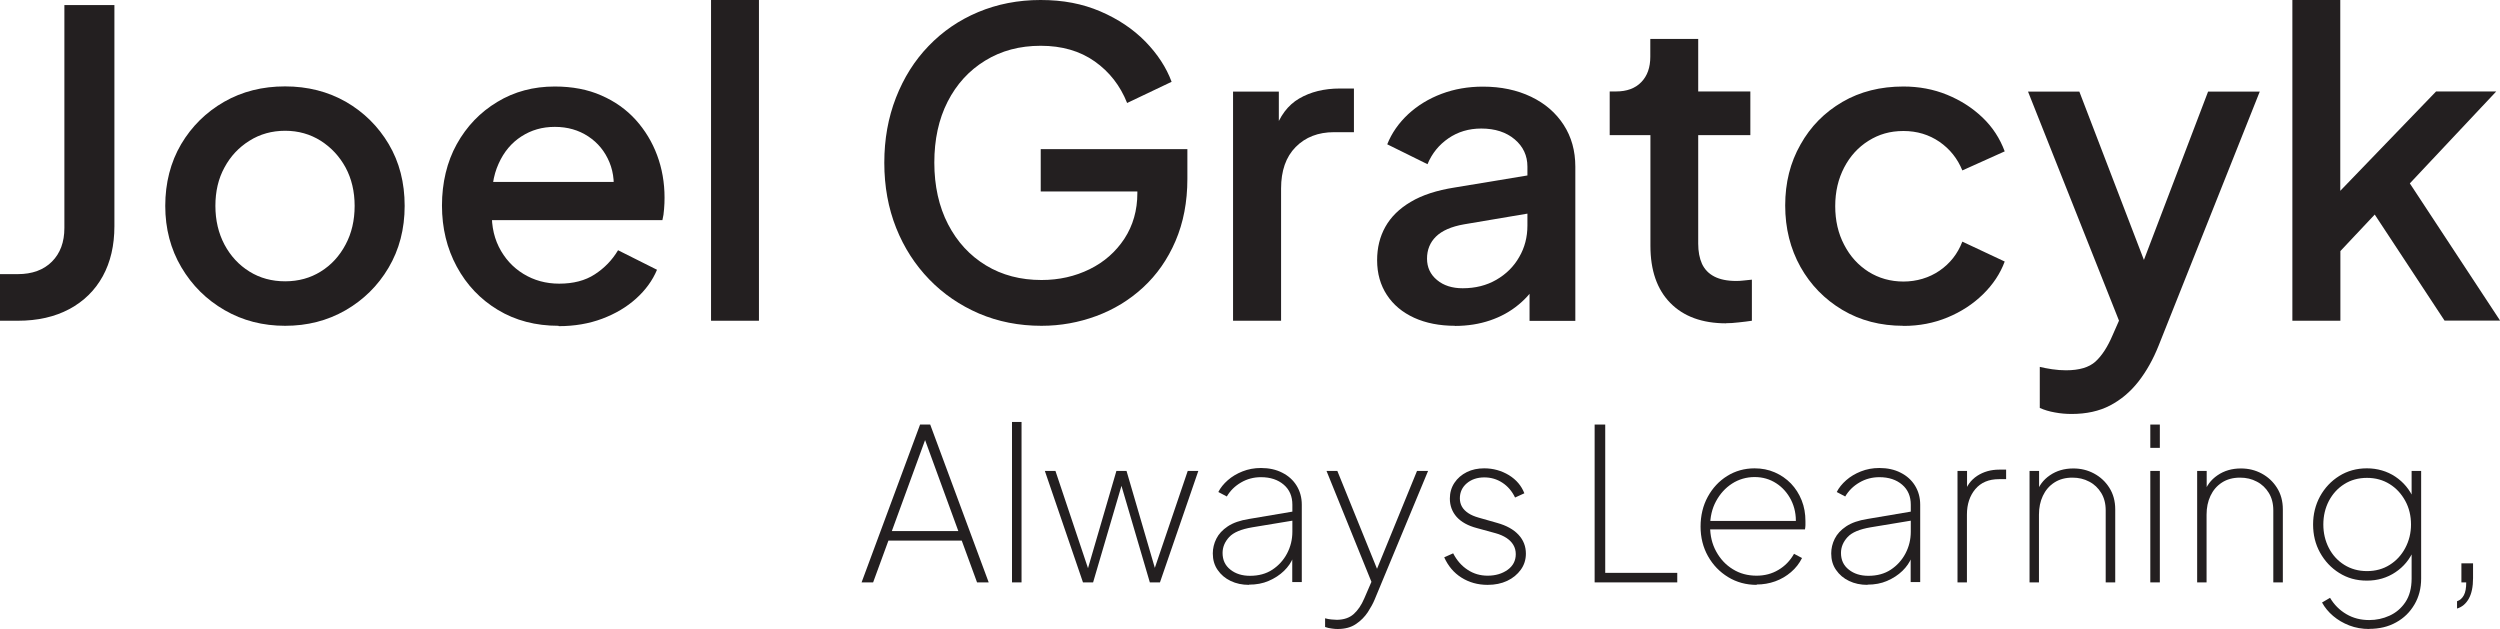
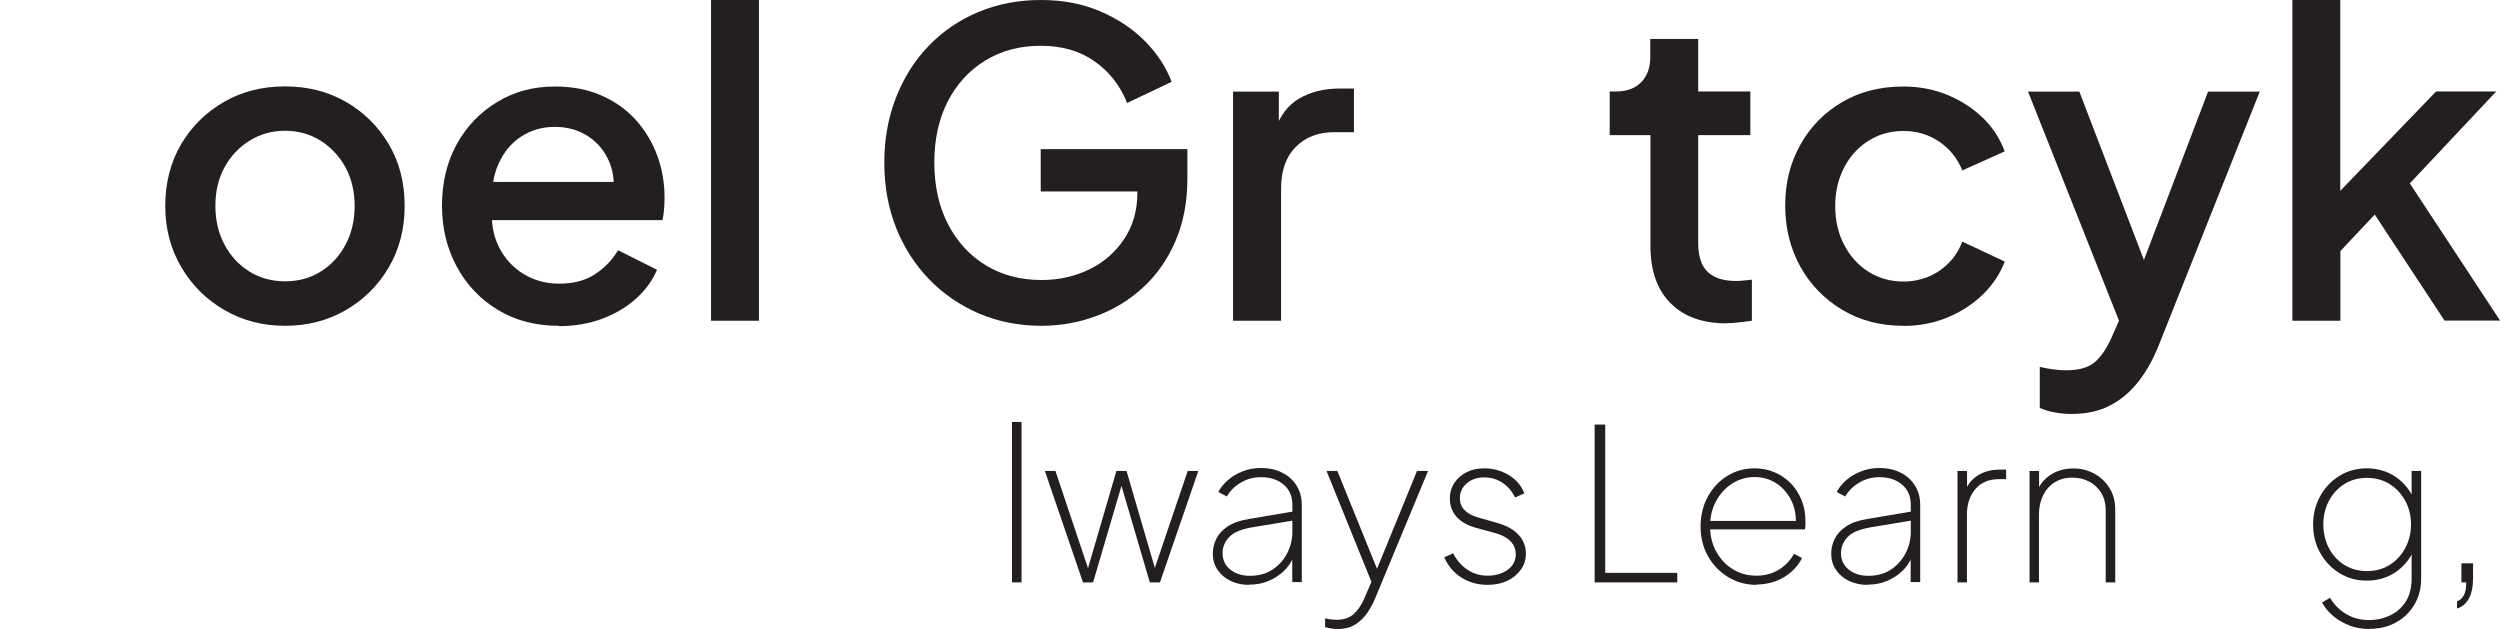
<svg xmlns="http://www.w3.org/2000/svg" id="Layer_2" data-name="Layer 2" viewBox="0 0 212.4 53.44">
  <defs>
    <style>
      .cls-1 {
        fill: #231f20;
        stroke-width: 0px;
      }
    </style>
  </defs>
  <g id="Layer_1-2" data-name="Layer 1">
    <g>
-       <path class="cls-1" d="M0,27.25v-3.96h1.51c1.22,0,2.19-.35,2.9-1.06.71-.71,1.06-1.66,1.06-2.86V.43h4.25v18.79c0,1.63-.33,3.05-.99,4.25-.66,1.2-1.61,2.13-2.84,2.79-1.24.66-2.69.99-4.37.99H0Z" />
      <path class="cls-1" d="M24.23,27.68c-1.9,0-3.61-.44-5.15-1.33-1.54-.89-2.76-2.1-3.67-3.64-.91-1.54-1.37-3.28-1.37-5.22s.45-3.71,1.35-5.24c.9-1.52,2.12-2.72,3.65-3.6,1.54-.88,3.26-1.31,5.18-1.31s3.64.44,5.17,1.31c1.52.88,2.74,2.08,3.64,3.6.9,1.52,1.35,3.27,1.35,5.24s-.46,3.72-1.37,5.26c-.91,1.54-2.14,2.74-3.67,3.62-1.54.88-3.24,1.31-5.11,1.31ZM24.23,23.9c1.13,0,2.14-.28,3.02-.83.89-.55,1.59-1.31,2.11-2.29.52-.97.77-2.07.77-3.29s-.26-2.31-.77-3.26c-.52-.95-1.22-1.7-2.11-2.27-.89-.56-1.9-.85-3.02-.85s-2.14.28-3.04.85c-.9.56-1.61,1.32-2.12,2.27-.52.95-.77,2.03-.77,3.26s.26,2.32.77,3.29c.52.97,1.22,1.73,2.12,2.29s1.91.83,3.04.83Z" />
      <path class="cls-1" d="M47.45,27.68c-1.94,0-3.66-.45-5.15-1.35-1.49-.9-2.65-2.12-3.49-3.67-.84-1.55-1.26-3.28-1.26-5.2s.42-3.71,1.26-5.22c.84-1.51,1.99-2.71,3.44-3.58,1.45-.88,3.08-1.31,4.88-1.31,1.49,0,2.81.25,3.96.76,1.15.5,2.12,1.19,2.92,2.07.79.88,1.4,1.88,1.82,3.01.42,1.13.63,2.33.63,3.6,0,.31-.01.64-.04.97-.02.34-.07.65-.14.94h-15.52v-3.24h13.18l-1.91,1.48c.22-1.18.13-2.23-.25-3.15-.38-.92-.98-1.66-1.8-2.2-.82-.54-1.76-.81-2.84-.81s-2,.27-2.84.81c-.84.54-1.49,1.31-1.94,2.32-.46,1.01-.64,2.21-.54,3.6-.12,1.32.07,2.47.56,3.46.49.98,1.19,1.75,2.09,2.3.9.55,1.91.83,3.04.83,1.2,0,2.21-.26,3.02-.79.82-.53,1.48-1.21,1.98-2.05l3.31,1.66c-.38.91-.98,1.73-1.78,2.45-.8.72-1.76,1.29-2.88,1.71-1.12.42-2.35.63-3.69.63Z" />
      <path class="cls-1" d="M60.41,27.25V0h4.07v27.25h-4.07Z" />
      <path class="cls-1" d="M88.49,27.68c-1.92,0-3.69-.35-5.31-1.04-1.62-.7-3.03-1.66-4.23-2.9-1.2-1.24-2.14-2.69-2.81-4.37-.67-1.68-1.01-3.53-1.01-5.54s.33-3.83.99-5.53c.66-1.69,1.58-3.16,2.77-4.39,1.19-1.24,2.59-2.2,4.21-2.88s3.39-1.03,5.31-1.03,3.56.32,5.08.97c1.51.65,2.78,1.5,3.82,2.56,1.03,1.06,1.78,2.2,2.23,3.42l-3.78,1.8c-.58-1.46-1.49-2.64-2.75-3.53-1.26-.89-2.79-1.33-4.59-1.33s-3.35.42-4.72,1.26c-1.37.84-2.43,2-3.19,3.49-.76,1.49-1.13,3.22-1.13,5.18s.39,3.74,1.17,5.24c.78,1.5,1.85,2.66,3.22,3.49,1.37.83,2.94,1.24,4.72,1.24,1.49,0,2.85-.31,4.09-.92,1.24-.61,2.22-1.48,2.95-2.59.73-1.12,1.1-2.41,1.1-3.87v-1.87l1.94,1.73h-10.15v-3.6h12.46v2.52c0,1.97-.34,3.73-1.01,5.29-.67,1.56-1.59,2.87-2.75,3.94-1.16,1.07-2.49,1.88-3.98,2.43-1.49.55-3.04.83-4.64.83Z" />
      <path class="cls-1" d="M104.76,27.25V7.78h3.89v3.96l-.36-.58c.43-1.3,1.13-2.23,2.09-2.79.96-.56,2.11-.85,3.46-.85h1.19v3.71h-1.69c-1.34,0-2.43.42-3.26,1.26-.83.84-1.24,2.02-1.24,3.53v11.23h-4.07Z" />
-       <path class="cls-1" d="M123.62,27.68c-1.32,0-2.48-.23-3.47-.68-1-.46-1.77-1.1-2.32-1.94-.55-.84-.83-1.82-.83-2.95,0-1.06.23-2,.7-2.84.47-.84,1.19-1.55,2.16-2.12.97-.58,2.21-.98,3.73-1.22l6.77-1.12v3.24l-5.98,1.01c-1.08.19-1.87.54-2.38,1.04s-.76,1.13-.76,1.87.28,1.35.85,1.82c.56.47,1.29.7,2.18.7,1.08,0,2.03-.24,2.86-.72.83-.48,1.48-1.12,1.94-1.93.47-.8.7-1.7.7-2.68v-5c0-.94-.36-1.71-1.08-2.32-.72-.61-1.67-.92-2.84-.92-1.06,0-1.99.28-2.79.83-.8.55-1.4,1.28-1.78,2.2l-3.42-1.69c.38-.96.98-1.81,1.78-2.56.8-.74,1.75-1.32,2.84-1.73,1.09-.41,2.26-.61,3.51-.61,1.54,0,2.9.29,4.09.86s2.11,1.37,2.77,2.39c.66,1.02.99,2.2.99,3.55v13.1h-3.89v-3.49l.79.07c-.46.79-1.03,1.48-1.73,2.05-.7.58-1.5,1.02-2.41,1.33s-1.91.47-2.99.47Z" />
      <path class="cls-1" d="M146.66,27.47c-2.04,0-3.62-.58-4.75-1.73-1.13-1.15-1.69-2.77-1.69-4.86v-9.4h-3.46v-3.71h.54c.91,0,1.63-.26,2.14-.79.52-.53.77-1.25.77-2.16v-1.51h4.07v4.46h4.43v3.71h-4.43v9.22c0,.67.11,1.24.32,1.71.22.47.56.83,1.04,1.08.48.25,1.1.38,1.87.38.19,0,.41-.01.65-.04.24-.02.47-.05.68-.07v3.49c-.34.05-.71.1-1.12.14-.41.05-.77.07-1.08.07Z" />
      <path class="cls-1" d="M161.71,27.68c-1.94,0-3.67-.45-5.18-1.35-1.51-.9-2.7-2.12-3.56-3.65-.86-1.54-1.3-3.28-1.3-5.22s.43-3.65,1.3-5.18c.86-1.54,2.05-2.74,3.56-3.62,1.51-.88,3.24-1.31,5.18-1.31,1.32,0,2.56.23,3.71.7,1.15.47,2.15,1.11,3.01,1.93s1.48,1.78,1.89,2.88l-3.6,1.62c-.41-1.01-1.06-1.82-1.94-2.43-.89-.61-1.91-.92-3.06-.92s-2.09.28-2.97.83c-.88.55-1.57,1.31-2.07,2.27-.5.96-.76,2.05-.76,3.28s.25,2.32.76,3.29c.5.97,1.19,1.73,2.07,2.29.88.55,1.87.83,2.97.83s2.17-.31,3.06-.92c.89-.61,1.54-1.43,1.94-2.47l3.6,1.69c-.38,1.03-1,1.96-1.85,2.79-.85.83-1.85,1.48-3.01,1.96s-2.4.72-3.74.72Z" />
      <path class="cls-1" d="M176,35.17c-.48,0-.95-.04-1.42-.13-.47-.08-.89-.21-1.28-.38v-3.49c.29.07.64.14,1.04.2.41.06.8.09,1.19.09,1.13,0,1.96-.25,2.5-.74s1.03-1.24,1.46-2.25l1.3-2.95-.07,3.46-8.42-21.2h4.36l6.23,16.24h-1.48l6.19-16.24h4.39l-8.6,21.6c-.46,1.15-1.03,2.17-1.71,3.04s-1.49,1.55-2.41,2.03c-.92.48-2.01.72-3.26.72Z" />
      <path class="cls-1" d="M194.76,27.25V0h4.07v18.25l-1.58-.4,9.72-10.08h5.11l-7.34,7.81,7.67,11.66h-4.72l-6.8-10.33,2.41-.32-5.76,6.12,1.3-2.7v7.24h-4.07Z" />
    </g>
    <g>
-       <path class="cls-1" d="M73.2,49.48l4.97-13.41h.86l4.97,13.41h-.99l-1.3-3.55h-6.23l-1.3,3.55h-.99ZM75.77,45.12h5.65l-3.04-8.32h.43l-3.04,8.32Z" />
      <path class="cls-1" d="M85.98,49.48v-13.63h.81v13.63h-.81Z" />
      <path class="cls-1" d="M92.01,49.48l-3.24-9.47h.9l2.97,8.87h-.38l2.59-8.87h.86l2.59,8.87h-.4l3.01-8.87h.9l-3.26,9.47h-.86l-2.48-8.44h.14l-2.48,8.44h-.86Z" />
      <path class="cls-1" d="M106.12,49.69c-.58,0-1.1-.11-1.56-.33s-.83-.53-1.11-.94c-.28-.4-.41-.87-.41-1.4,0-.43.1-.85.3-1.25.2-.4.52-.75.97-1.05s1.05-.51,1.81-.63l3.96-.67v.77l-3.69.61c-.94.16-1.59.43-1.96.83-.37.4-.56.85-.56,1.35,0,.6.22,1.07.67,1.42.44.35,1,.52,1.66.52.73,0,1.37-.17,1.9-.52.53-.35.95-.81,1.25-1.38.3-.57.45-1.19.45-1.85v-2.29c0-.71-.24-1.28-.73-1.7s-1.13-.64-1.94-.64c-.61,0-1.18.15-1.69.45-.52.3-.92.7-1.21,1.19l-.72-.38c.18-.36.45-.69.8-1,.35-.31.77-.56,1.25-.75.48-.19,1-.29,1.57-.29.68,0,1.29.13,1.81.4.52.26.93.63,1.22,1.1.29.47.44,1.01.44,1.62v6.57h-.81v-2.07h.07c-.16.4-.41.77-.77,1.12-.36.35-.79.63-1.3.85-.5.22-1.06.32-1.67.32Z" />
      <path class="cls-1" d="M113.64,53.44c-.14,0-.31-.01-.5-.04-.19-.02-.38-.07-.56-.13v-.74c.17.05.34.08.53.1.19.02.35.03.48.03.59-.01,1.06-.17,1.41-.48s.66-.75.91-1.34l.76-1.76.04.83-4.01-9.9h.92l3.62,8.93h-.5l3.65-8.93h.94l-4.54,10.93c-.13.32-.33.68-.58,1.07-.26.39-.59.73-1.01,1.01-.41.28-.93.42-1.54.42Z" />
      <path class="cls-1" d="M126.39,49.69c-.84,0-1.58-.21-2.23-.62-.65-.41-1.13-.99-1.46-1.72l.76-.34c.31.6.72,1.07,1.23,1.4.51.34,1.08.5,1.7.5.67,0,1.24-.17,1.7-.5s.69-.78.69-1.33c0-.29-.07-.55-.2-.77-.13-.23-.33-.43-.58-.6-.26-.17-.57-.31-.94-.41l-1.57-.43c-.77-.2-1.34-.52-1.73-.95-.38-.43-.58-.95-.58-1.56,0-.5.13-.95.39-1.34.26-.39.61-.69,1.05-.91.44-.22.94-.32,1.48-.32.77,0,1.47.2,2.1.58.63.39,1.06.9,1.31,1.54l-.79.36c-.26-.54-.62-.96-1.08-1.26-.46-.3-.97-.45-1.53-.45-.6,0-1.1.17-1.49.5s-.59.76-.59,1.28c0,.26.06.5.18.71s.3.39.54.55c.24.16.53.28.88.38l1.58.45c.78.22,1.38.55,1.8,1,.42.45.63.99.63,1.61,0,.5-.14.96-.43,1.36-.29.4-.67.72-1.16.95-.49.23-1.04.34-1.65.34Z" />
      <path class="cls-1" d="M135.48,49.48v-13.41h.9v12.6h6.12v.81h-7.02Z" />
      <path class="cls-1" d="M149.25,49.69c-.9,0-1.71-.22-2.43-.66-.72-.44-1.29-1.03-1.71-1.78s-.63-1.59-.63-2.51.2-1.78.61-2.53c.41-.75.96-1.34,1.65-1.77.69-.43,1.47-.65,2.33-.65.61,0,1.18.11,1.71.34.53.23.99.55,1.38.95.39.41.69.88.91,1.43.22.55.32,1.14.32,1.77,0,.12,0,.23,0,.34s-.02.23-.04.36h-8.44v-.72h7.97l-.31.23c.04-.74-.1-1.41-.4-2.01-.3-.59-.72-1.07-1.26-1.42-.54-.35-1.15-.53-1.84-.53s-1.35.19-1.92.56c-.57.37-1.02.87-1.36,1.5-.34.63-.5,1.34-.5,2.13s.17,1.51.52,2.14c.35.64.82,1.14,1.41,1.5.59.37,1.27.55,2.02.55.68,0,1.3-.16,1.85-.49.55-.32,1-.78,1.33-1.37l.68.36c-.23.46-.54.86-.94,1.2s-.84.6-1.34.78c-.5.18-1.03.27-1.59.27Z" />
      <path class="cls-1" d="M158.66,49.69c-.58,0-1.1-.11-1.56-.33s-.83-.53-1.11-.94c-.28-.4-.41-.87-.41-1.4,0-.43.1-.85.3-1.25.2-.4.52-.75.97-1.05s1.05-.51,1.81-.63l3.96-.67v.77l-3.69.61c-.94.16-1.59.43-1.96.83-.37.4-.56.85-.56,1.35,0,.6.22,1.07.67,1.42.44.35,1,.52,1.66.52.73,0,1.37-.17,1.9-.52.53-.35.95-.81,1.25-1.38.3-.57.45-1.19.45-1.85v-2.29c0-.71-.24-1.28-.73-1.7s-1.13-.64-1.94-.64c-.61,0-1.18.15-1.69.45-.52.3-.92.7-1.21,1.19l-.72-.38c.18-.36.45-.69.8-1,.35-.31.77-.56,1.25-.75.48-.19,1-.29,1.57-.29.68,0,1.29.13,1.81.4.52.26.93.63,1.22,1.1.29.47.44,1.01.44,1.62v6.57h-.81v-2.07h.07c-.16.4-.41.77-.77,1.12-.36.35-.79.63-1.3.85-.5.22-1.06.32-1.67.32Z" />
      <path class="cls-1" d="M166.31,49.48v-9.47h.81v2l-.22-.09c.18-.64.54-1.13,1.08-1.49.54-.35,1.16-.53,1.87-.53h.59v.81h-.61c-.86,0-1.53.28-2.01.85-.47.56-.71,1.28-.71,2.16v5.76h-.81Z" />
      <path class="cls-1" d="M172.43,49.48v-9.47h.81v2l-.22-.09c.19-.64.57-1.15,1.14-1.54s1.23-.58,1.99-.58c.64,0,1.22.14,1.76.43.54.29.97.69,1.3,1.21.33.52.5,1.13.5,1.83v6.21h-.81v-6.12c0-.58-.13-1.07-.38-1.48s-.59-.74-1.02-.96c-.43-.23-.9-.34-1.43-.34-.6,0-1.11.14-1.54.42-.43.28-.75.66-.97,1.13-.22.47-.33,1-.33,1.59v5.76h-.81Z" />
-       <path class="cls-1" d="M182.69,38.05v-1.98h.81v1.98h-.81ZM182.69,49.48v-9.47h.81v9.47h-.81Z" />
-       <path class="cls-1" d="M186.67,49.48v-9.47h.81v2l-.22-.09c.19-.64.57-1.15,1.14-1.54.57-.39,1.23-.58,1.99-.58.64,0,1.22.14,1.76.43.54.29.97.69,1.3,1.21.33.52.5,1.13.5,1.83v6.21h-.81v-6.12c0-.58-.13-1.07-.38-1.48s-.59-.74-1.02-.96c-.43-.23-.9-.34-1.43-.34-.6,0-1.11.14-1.54.42-.43.28-.75.66-.97,1.13-.22.47-.33,1-.33,1.59v5.76h-.81Z" />
      <path class="cls-1" d="M201.3,53.44c-.61,0-1.18-.1-1.7-.3-.52-.2-.98-.47-1.38-.81-.4-.34-.71-.72-.94-1.14l.68-.4c.35.59.81,1.05,1.39,1.39s1.22.5,1.94.5c.6,0,1.17-.12,1.72-.37s1-.63,1.35-1.15c.35-.52.53-1.19.53-2.01v-2.72l.18.31c-.34.78-.85,1.41-1.56,1.88-.7.47-1.51.71-2.42.71s-1.66-.22-2.35-.65c-.69-.43-1.23-1.01-1.63-1.73-.4-.72-.59-1.52-.59-2.39s.2-1.67.59-2.39c.4-.72.94-1.3,1.63-1.73.69-.43,1.47-.65,2.35-.65s1.72.24,2.42.71,1.22,1.1,1.56,1.88l-.18.31v-2.68h.81v9.14c0,.83-.19,1.57-.57,2.21-.38.65-.9,1.16-1.56,1.52-.66.37-1.42.55-2.29.55ZM201.1,48.52c.73,0,1.38-.18,1.93-.53.56-.35,1-.83,1.32-1.43.32-.6.49-1.27.49-2s-.16-1.41-.49-2.01-.76-1.07-1.32-1.42c-.56-.35-1.2-.53-1.93-.53s-1.38.18-1.93.53c-.56.35-.99.83-1.31,1.43-.31.6-.47,1.27-.47,2s.16,1.4.47,2c.31.6.75,1.08,1.31,1.43.56.35,1.2.53,1.93.53Z" />
      <path class="cls-1" d="M208.75,51.69v-.61c.25-.08.44-.25.58-.51s.2-.62.2-1.09h-.41v-1.62h.99v1.26c0,.73-.12,1.31-.36,1.74s-.57.71-.99.84Z" />
    </g>
  </g>
</svg>